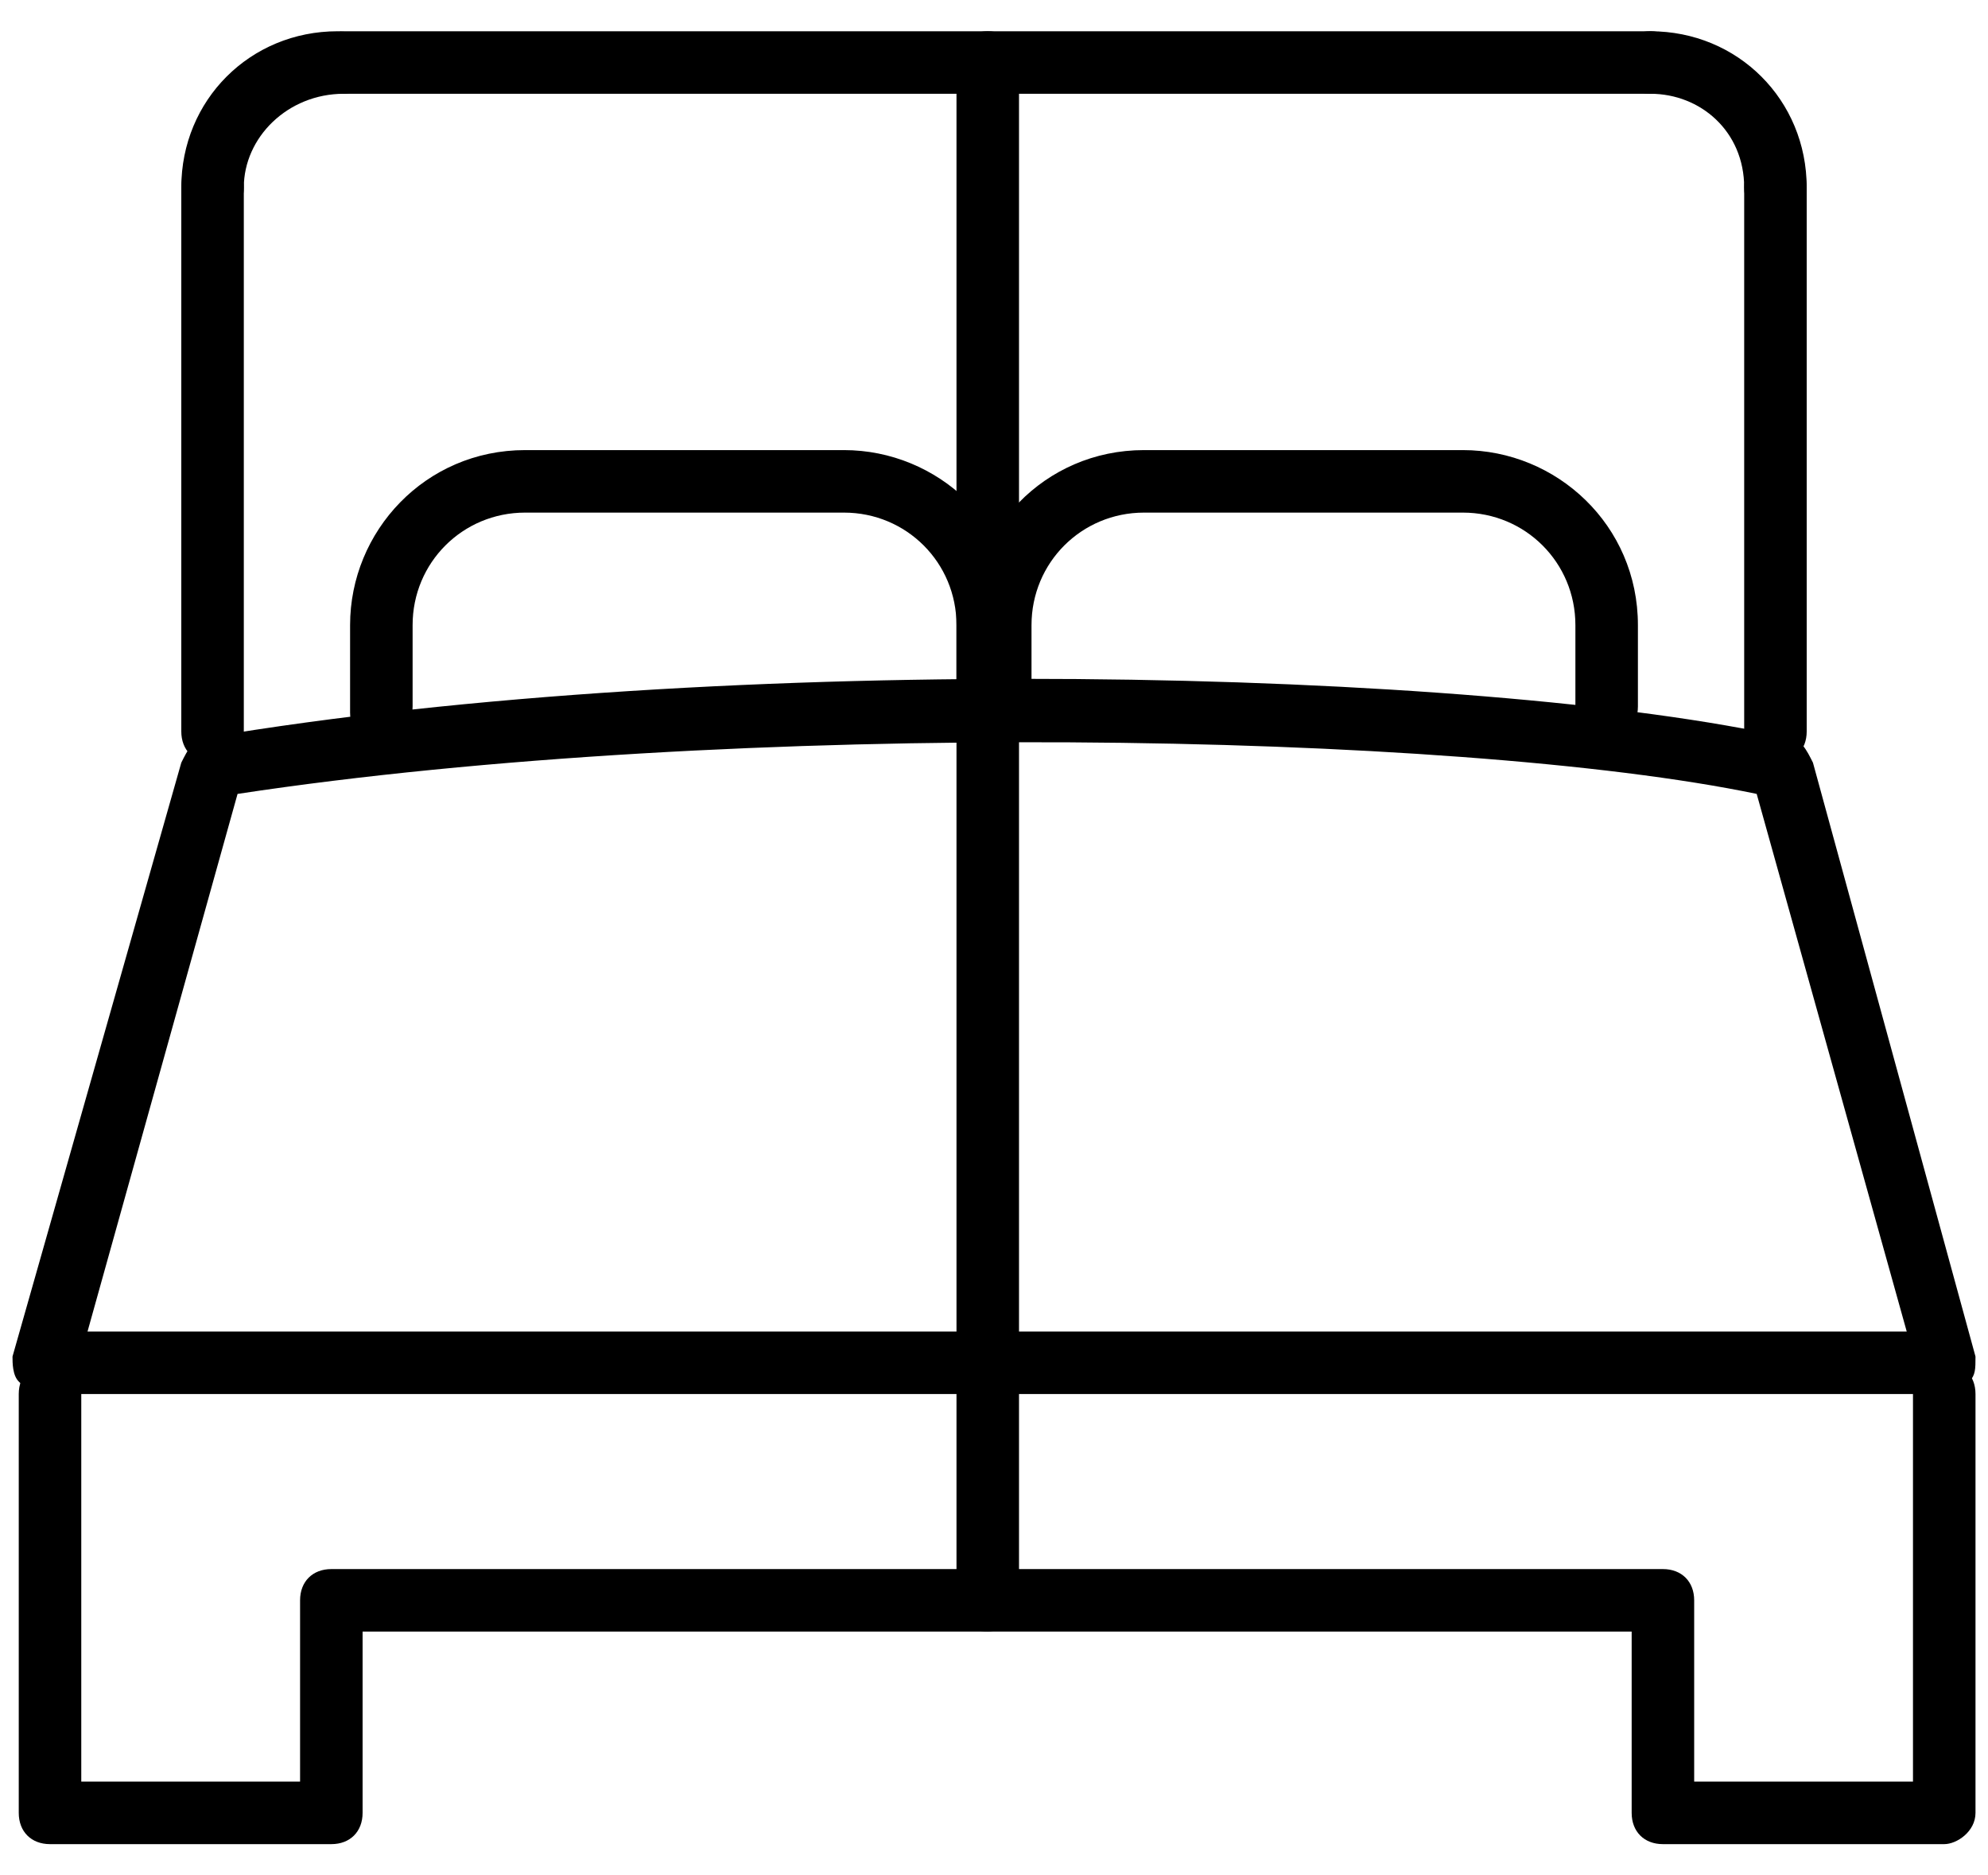
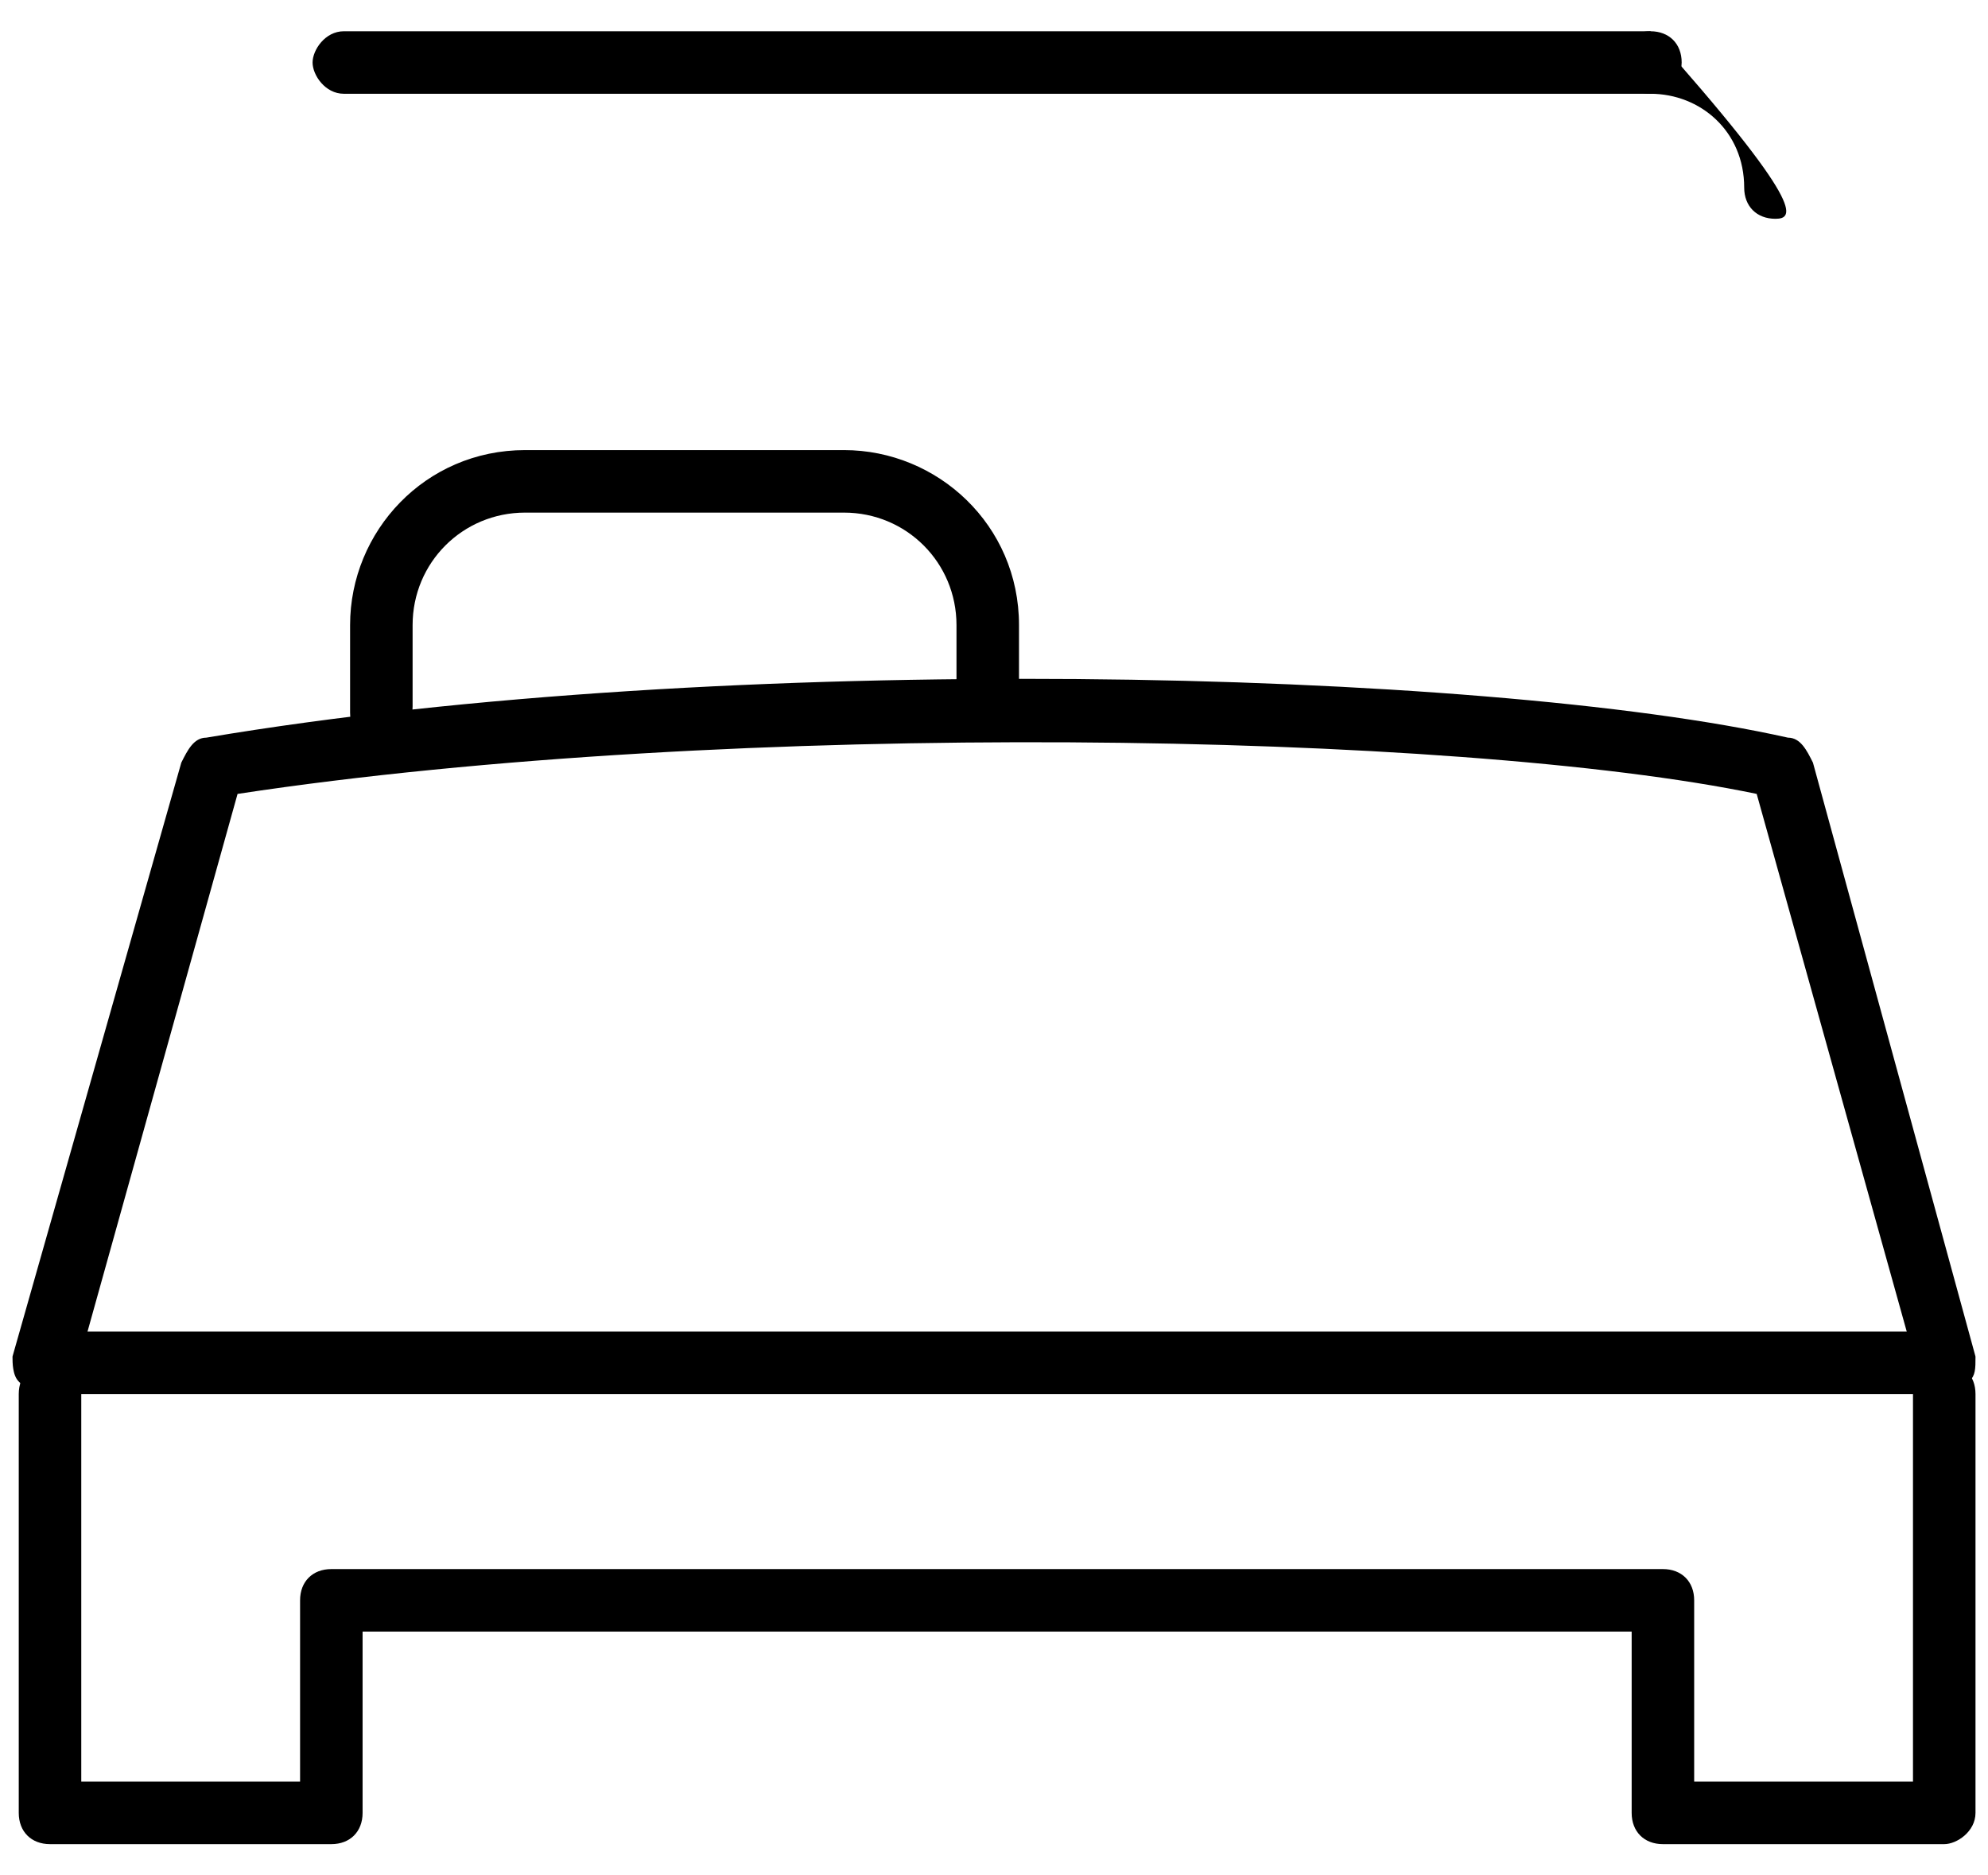
<svg xmlns="http://www.w3.org/2000/svg" version="1.1" id="Calque_1" x="0px" y="0px" viewBox="0 0 31.8 30" style="enable-background:new 0 0 31.8 30;" xml:space="preserve">
  <path d="M31.1,29.5h-4.5c-0.3,0-0.5-0.2-0.5-0.5v-2.9H5.8V29c0,0.3-0.2,0.5-0.5,0.5H0.8c-0.3,0-0.5-0.2-0.5-0.5v-6.7  c0-0.3,0.2-0.5,0.5-0.5s0.5,0.2,0.5,0.5v6.2h3.5v-2.9c0-0.3,0.2-0.5,0.5-0.5h21.3c0.3,0,0.5,0.2,0.5,0.5v2.9h3.5v-6.2  c0-0.3,0.2-0.5,0.5-0.5s0.5,0.2,0.5,0.5V29C31.6,29.3,31.3,29.5,31.1,29.5z" />
  <path d="M26.4,1.5H5.5C5.2,1.5,5,1.2,5,1s0.2-0.5,0.5-0.5h20.9c0.3,0,0.5,0.2,0.5,0.5S26.6,1.5,26.4,1.5z" />
-   <path d="M28.4,3.5c-0.3,0-0.5-0.2-0.5-0.5c0-0.9-0.7-1.5-1.5-1.5c-0.3,0-0.5-0.2-0.5-0.5s0.2-0.5,0.5-0.5c1.4,0,2.5,1.1,2.5,2.5  C28.9,3.3,28.7,3.5,28.4,3.5z" />
-   <path d="M28.4,12.2c-0.3,0-0.5-0.2-0.5-0.5V3c0-0.3,0.2-0.5,0.5-0.5s0.5,0.2,0.5,0.5v8.7C28.9,12,28.7,12.2,28.4,12.2z" />
-   <path d="M25.7,11.9c-0.3,0-0.5-0.2-0.5-0.5V10c0-1-0.8-1.8-1.8-1.8h-5.1c-1,0-1.8,0.8-1.8,1.8v0.9c0,0.3-0.2,0.5-0.5,0.5  s-0.5-0.2-0.5-0.5V10c0-1.5,1.2-2.8,2.8-2.8h5.1c1.5,0,2.8,1.2,2.8,2.8v1.3C26.2,11.6,26,11.9,25.7,11.9z" />
+   <path d="M28.4,3.5c-0.3,0-0.5-0.2-0.5-0.5c0-0.9-0.7-1.5-1.5-1.5c-0.3,0-0.5-0.2-0.5-0.5s0.2-0.5,0.5-0.5C28.9,3.3,28.7,3.5,28.4,3.5z" />
  <path d="M6.1,11.9c-0.3,0-0.5-0.2-0.5-0.5V10c0-1.5,1.2-2.8,2.8-2.8h5.1c1.5,0,2.8,1.2,2.8,2.8v0.9c0,0.3-0.2,0.5-0.5,0.5  s-0.5-0.2-0.5-0.5V10c0-1-0.8-1.8-1.8-1.8H8.4c-1,0-1.8,0.8-1.8,1.8v1.3C6.6,11.6,6.4,11.9,6.1,11.9z" />
-   <path d="M3.4,12.2c-0.3,0-0.5-0.2-0.5-0.5V3c0-0.3,0.2-0.5,0.5-0.5S3.9,2.7,3.9,3v8.7C3.9,12,3.7,12.2,3.4,12.2z" />
-   <path d="M3.4,3.5C3.1,3.5,2.9,3.3,2.9,3c0-1.4,1.1-2.5,2.5-2.5C5.7,0.5,6,0.7,6,1S5.7,1.5,5.5,1.5C4.6,1.5,3.9,2.2,3.9,3  C3.9,3.3,3.7,3.5,3.4,3.5z" />
  <path d="M31.1,22.3H0.7c-0.2,0-0.3-0.1-0.4-0.2c-0.1-0.1-0.1-0.3-0.1-0.4l2.7-9.5C3,12,3.1,11.8,3.3,11.8c8.3-1.4,20.4-1.1,25.3,0  c0.2,0,0.3,0.2,0.4,0.4l2.6,9.5c0,0.2,0,0.3-0.1,0.4S31.3,22.3,31.1,22.3z M1.4,21.3h29.1l-2.4-8.6c-4.8-1-16.4-1.2-24.3,0L1.4,21.3  z" />
-   <path d="M15.8,26.1c-0.3,0-0.5-0.2-0.5-0.5V1c0-0.3,0.2-0.5,0.5-0.5s0.5,0.2,0.5,0.5v24.6C16.3,25.9,16,26.1,15.8,26.1z" />
</svg>